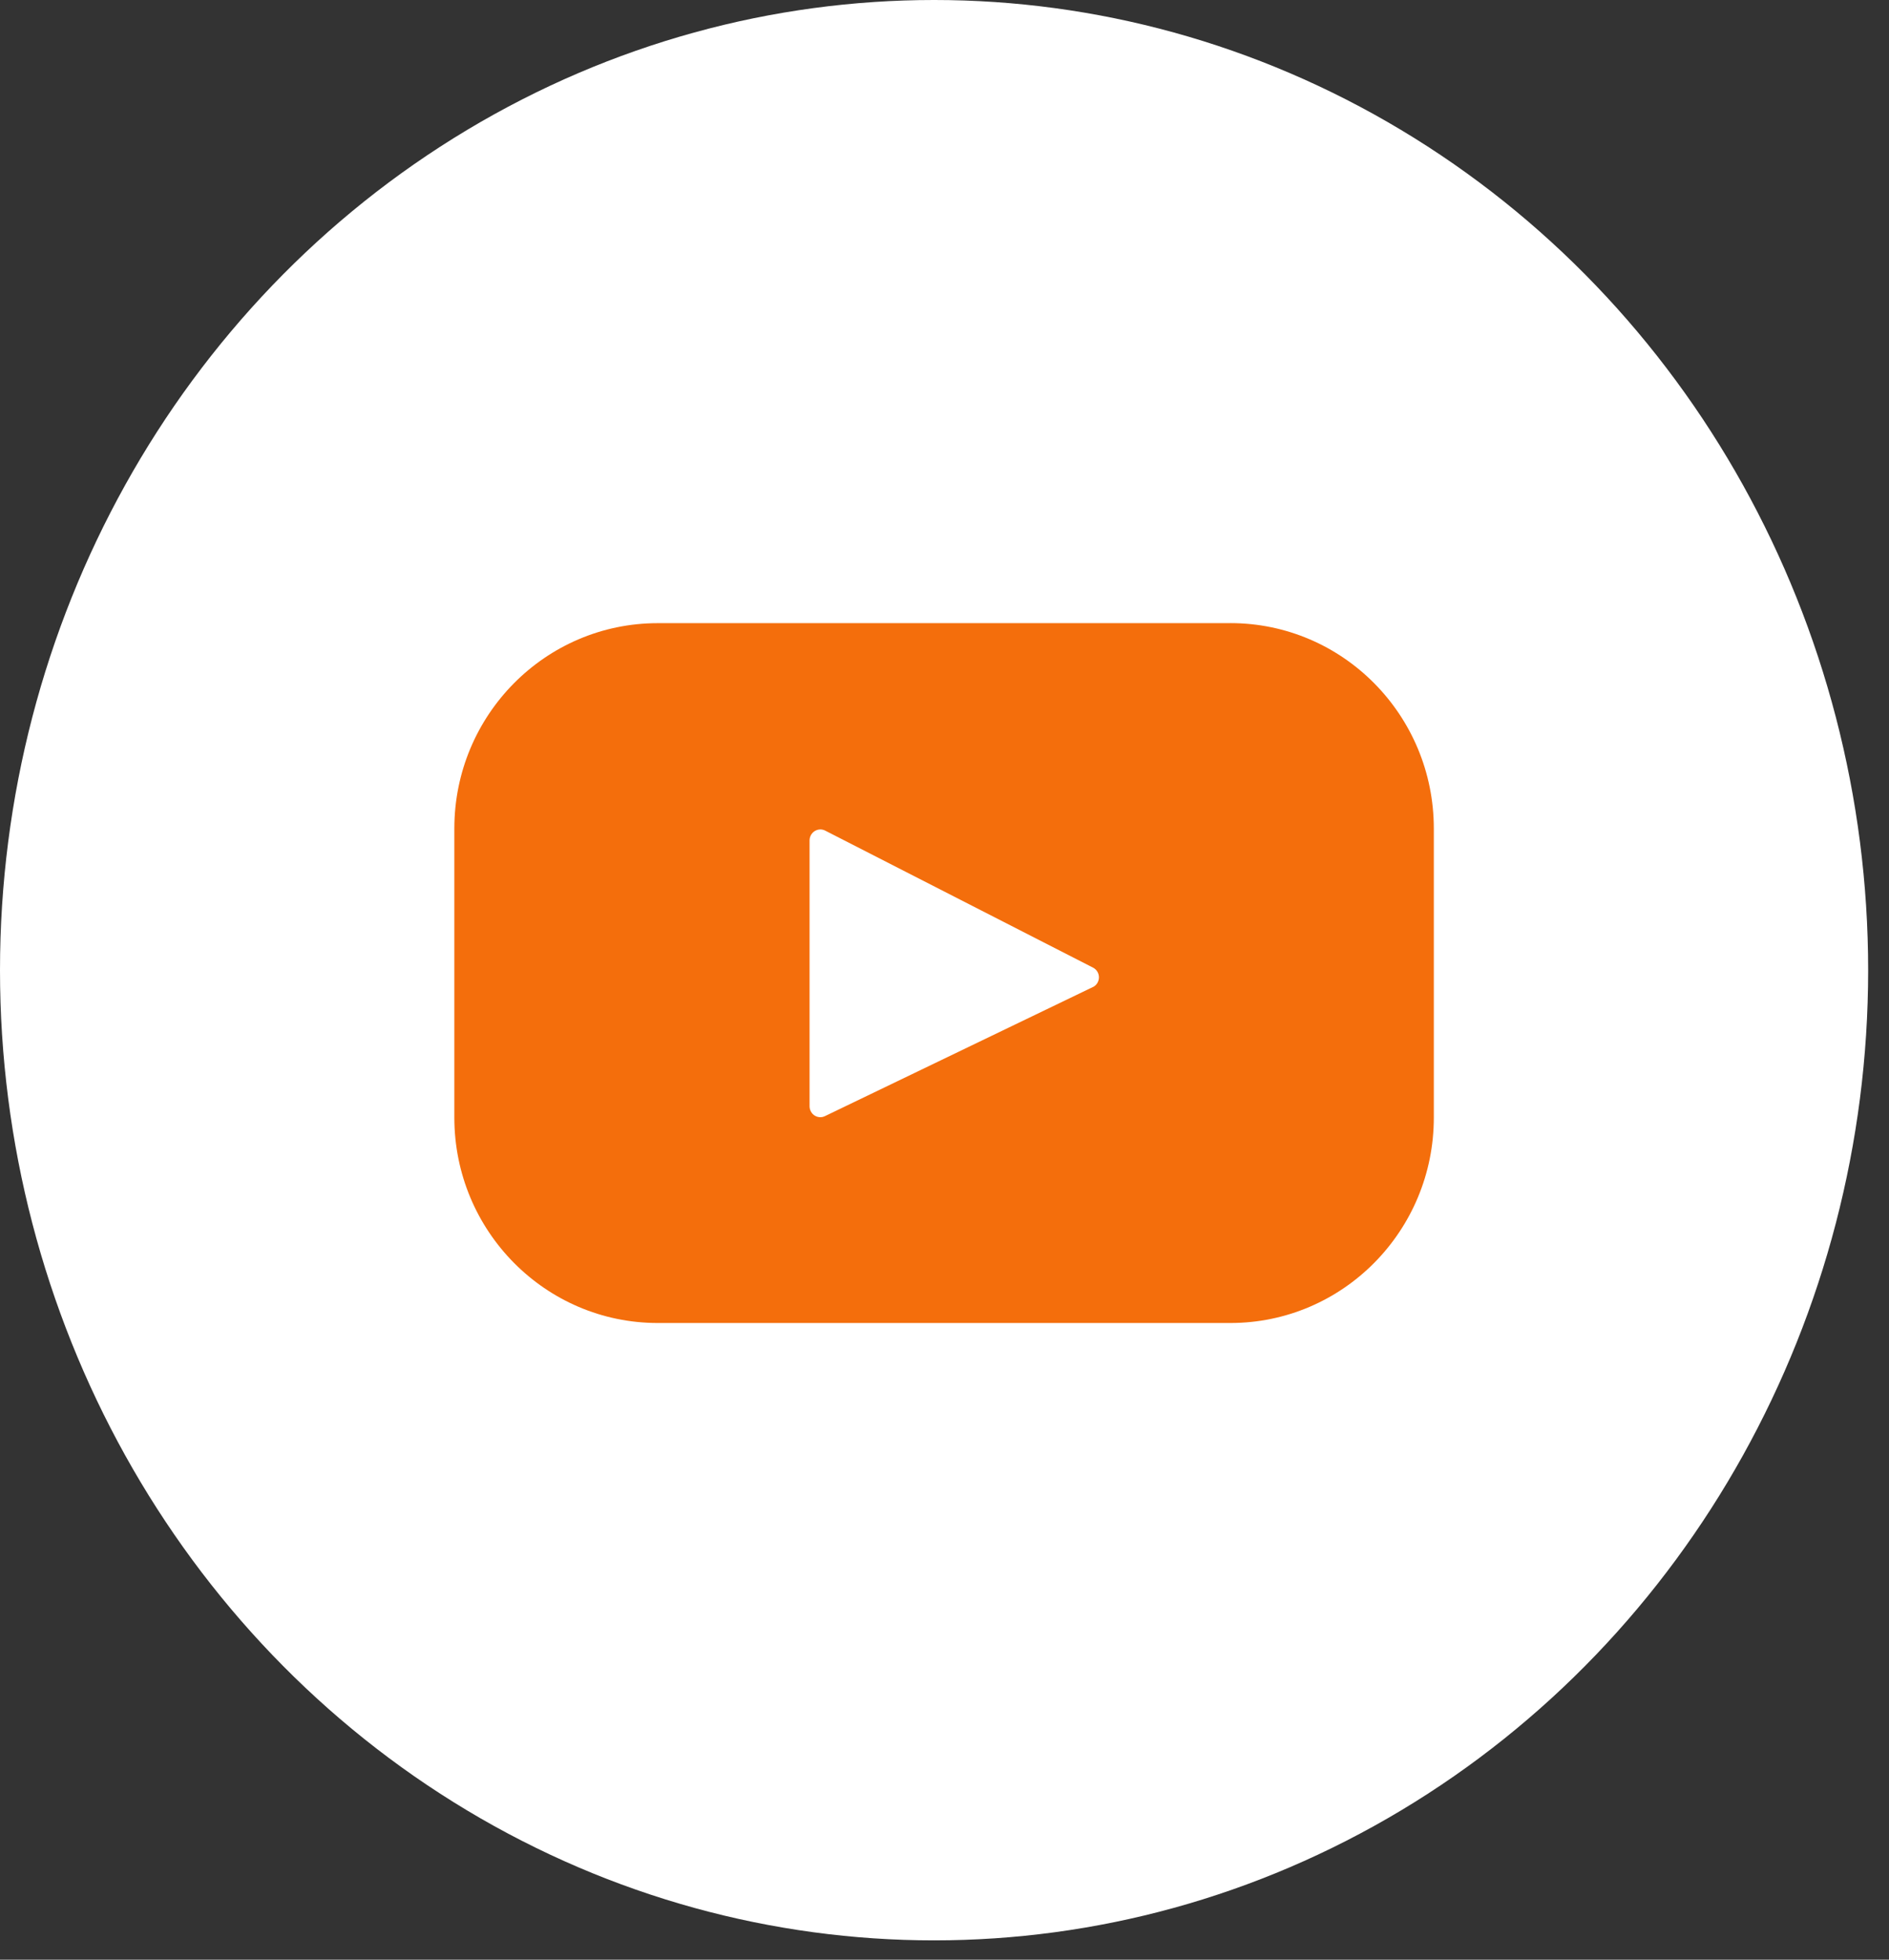
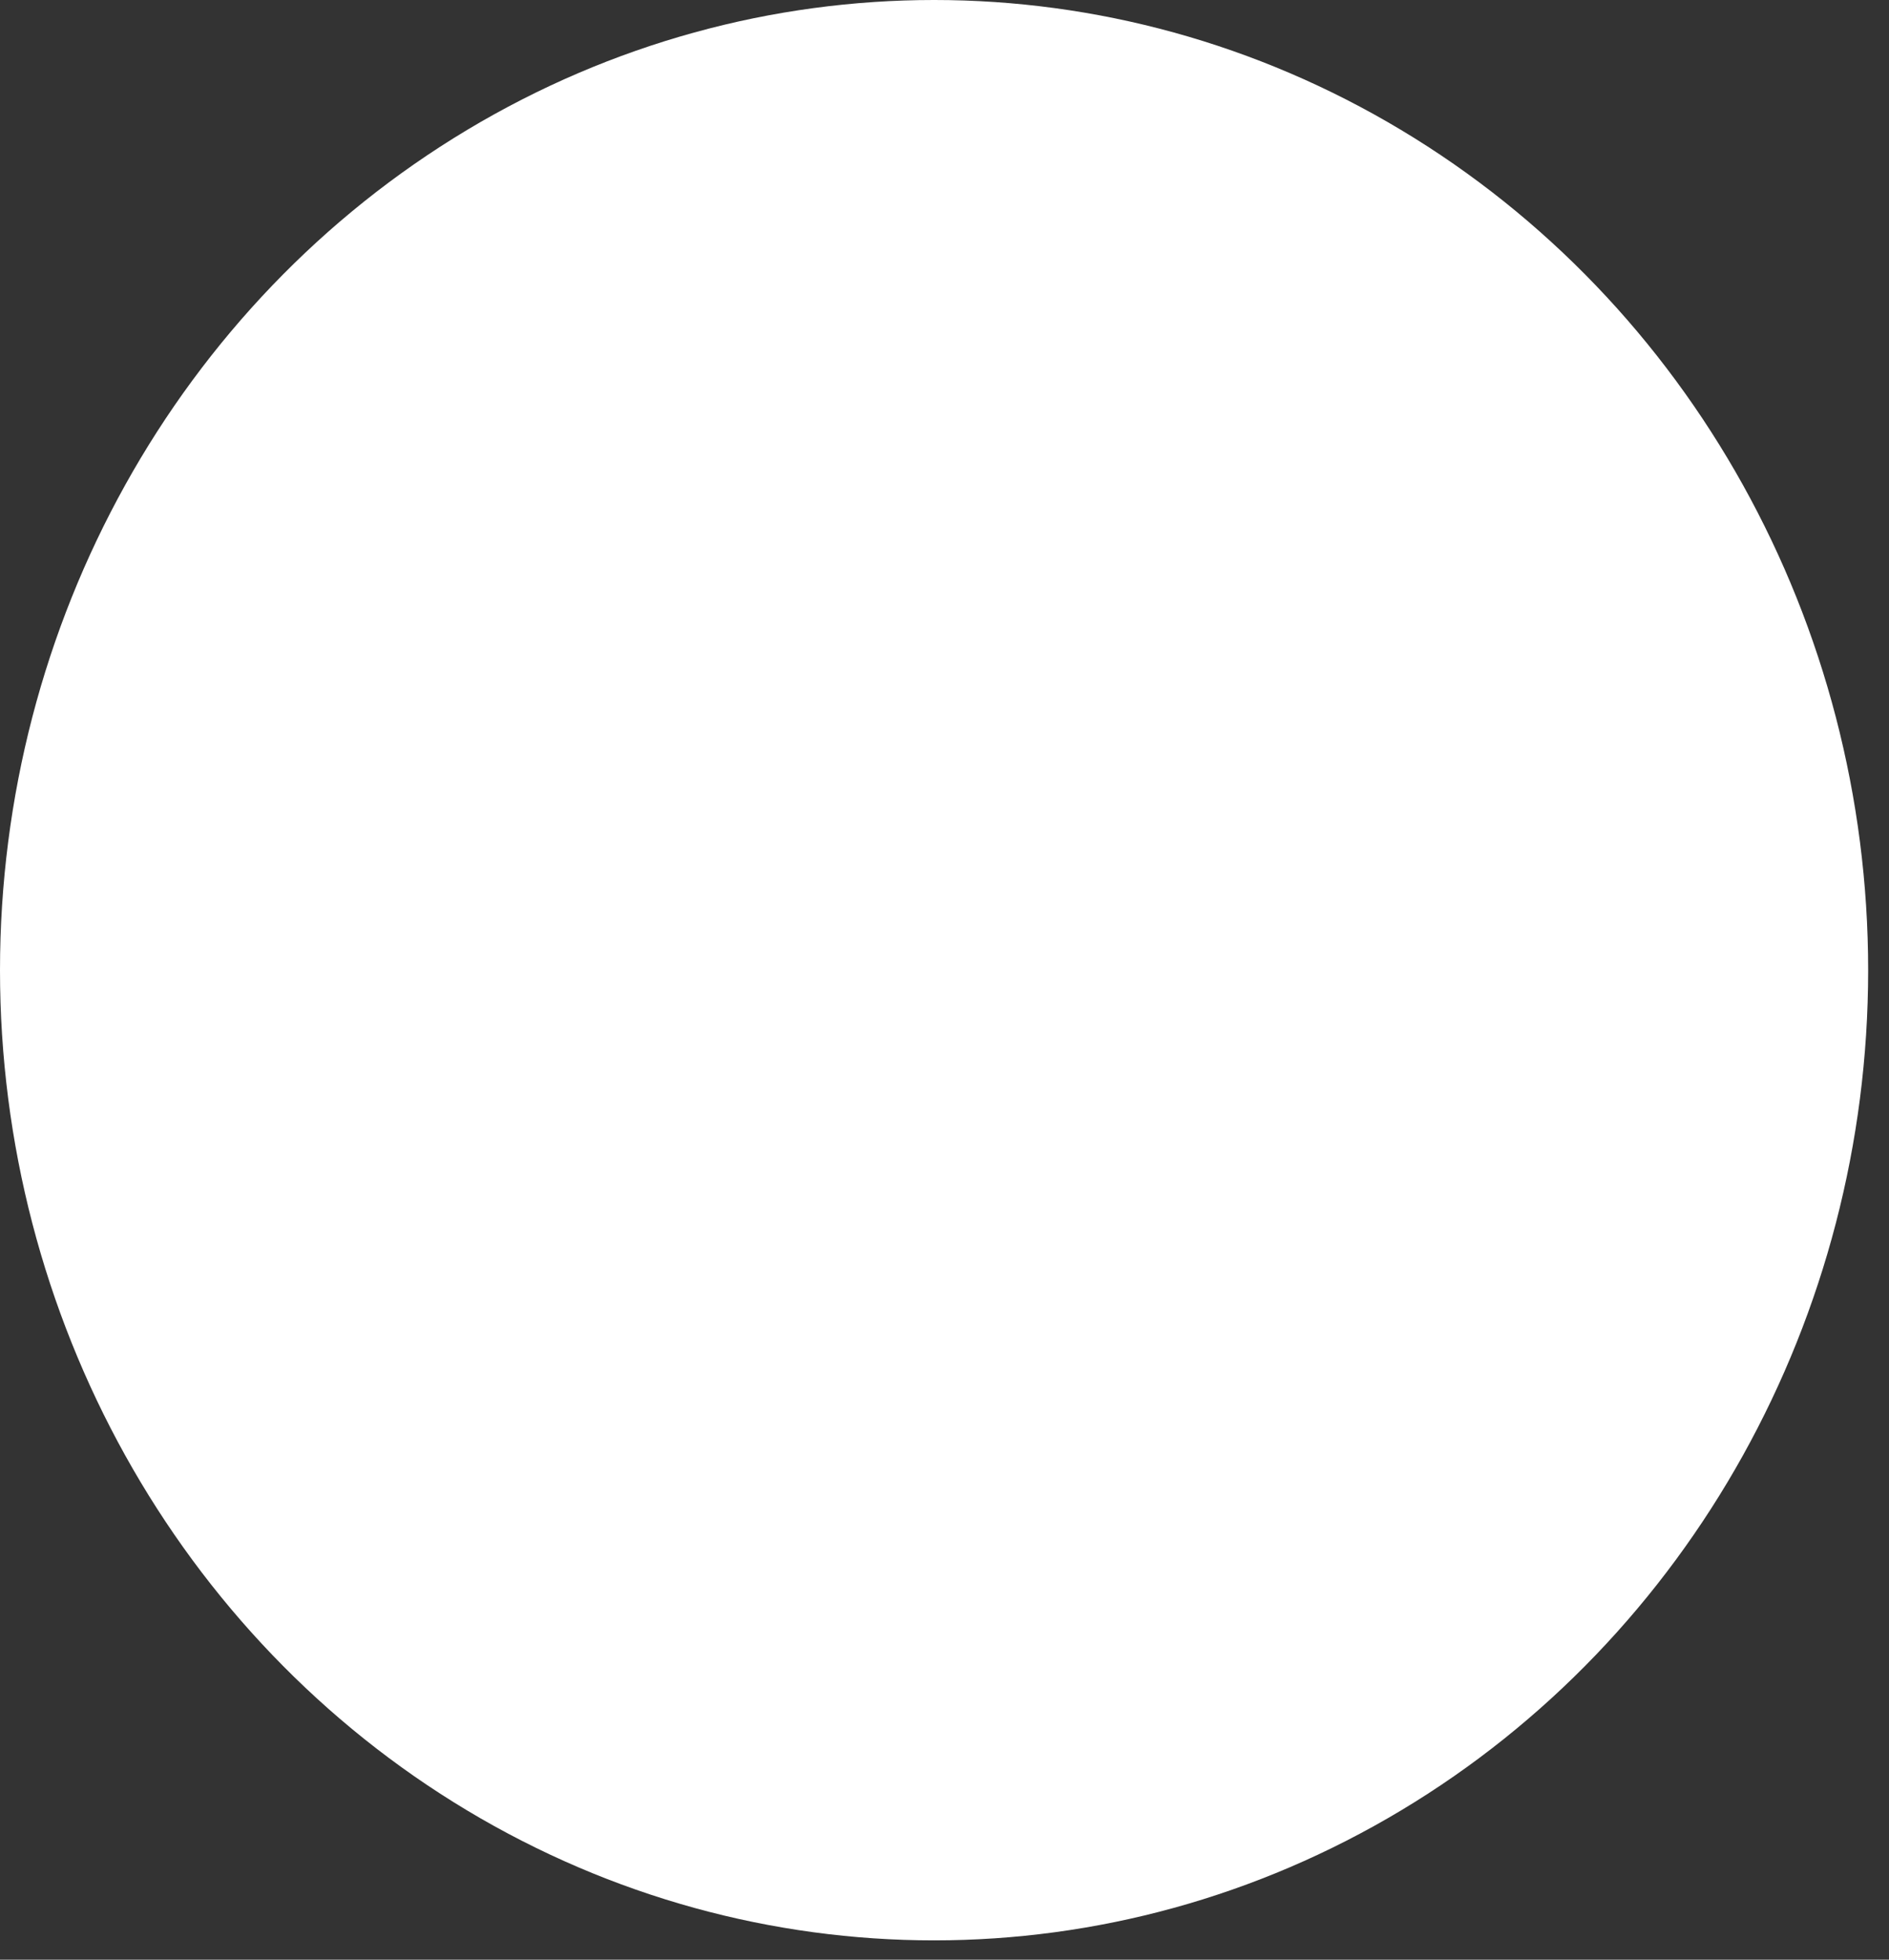
<svg xmlns="http://www.w3.org/2000/svg" width="81" height="84" viewBox="0 0 81 84" fill="none">
  <rect x="0" y="0" width="81" height="84" fill="#333333" stroke="none" />
  <ellipse cx="40.053" cy="41.586" rx="40.053" ry="41.586" fill="white" />
-   <path d="M52.758 26.711H28.205C23.386 26.711 19.482 30.652 19.482 35.515V47.903C19.482 52.766 23.388 56.709 28.205 56.709H52.758C57.578 56.709 61.482 52.766 61.482 47.903V35.515C61.482 30.652 57.576 26.709 52.758 26.709V26.711ZM46.859 42.31L35.375 47.841C35.305 47.875 35.228 47.891 35.15 47.887C35.072 47.882 34.997 47.858 34.931 47.816C34.865 47.774 34.811 47.716 34.773 47.646C34.735 47.577 34.715 47.499 34.714 47.42V36.017C34.716 35.938 34.737 35.86 34.776 35.79C34.815 35.721 34.87 35.663 34.937 35.622C35.004 35.581 35.08 35.557 35.158 35.554C35.236 35.55 35.313 35.567 35.383 35.603L46.87 41.477C46.947 41.516 47.011 41.576 47.055 41.651C47.1 41.725 47.123 41.811 47.122 41.898C47.12 41.985 47.095 42.071 47.049 42.144C47.003 42.217 46.937 42.276 46.859 42.312V42.31Z" fill="#F46E0C" />
</svg>